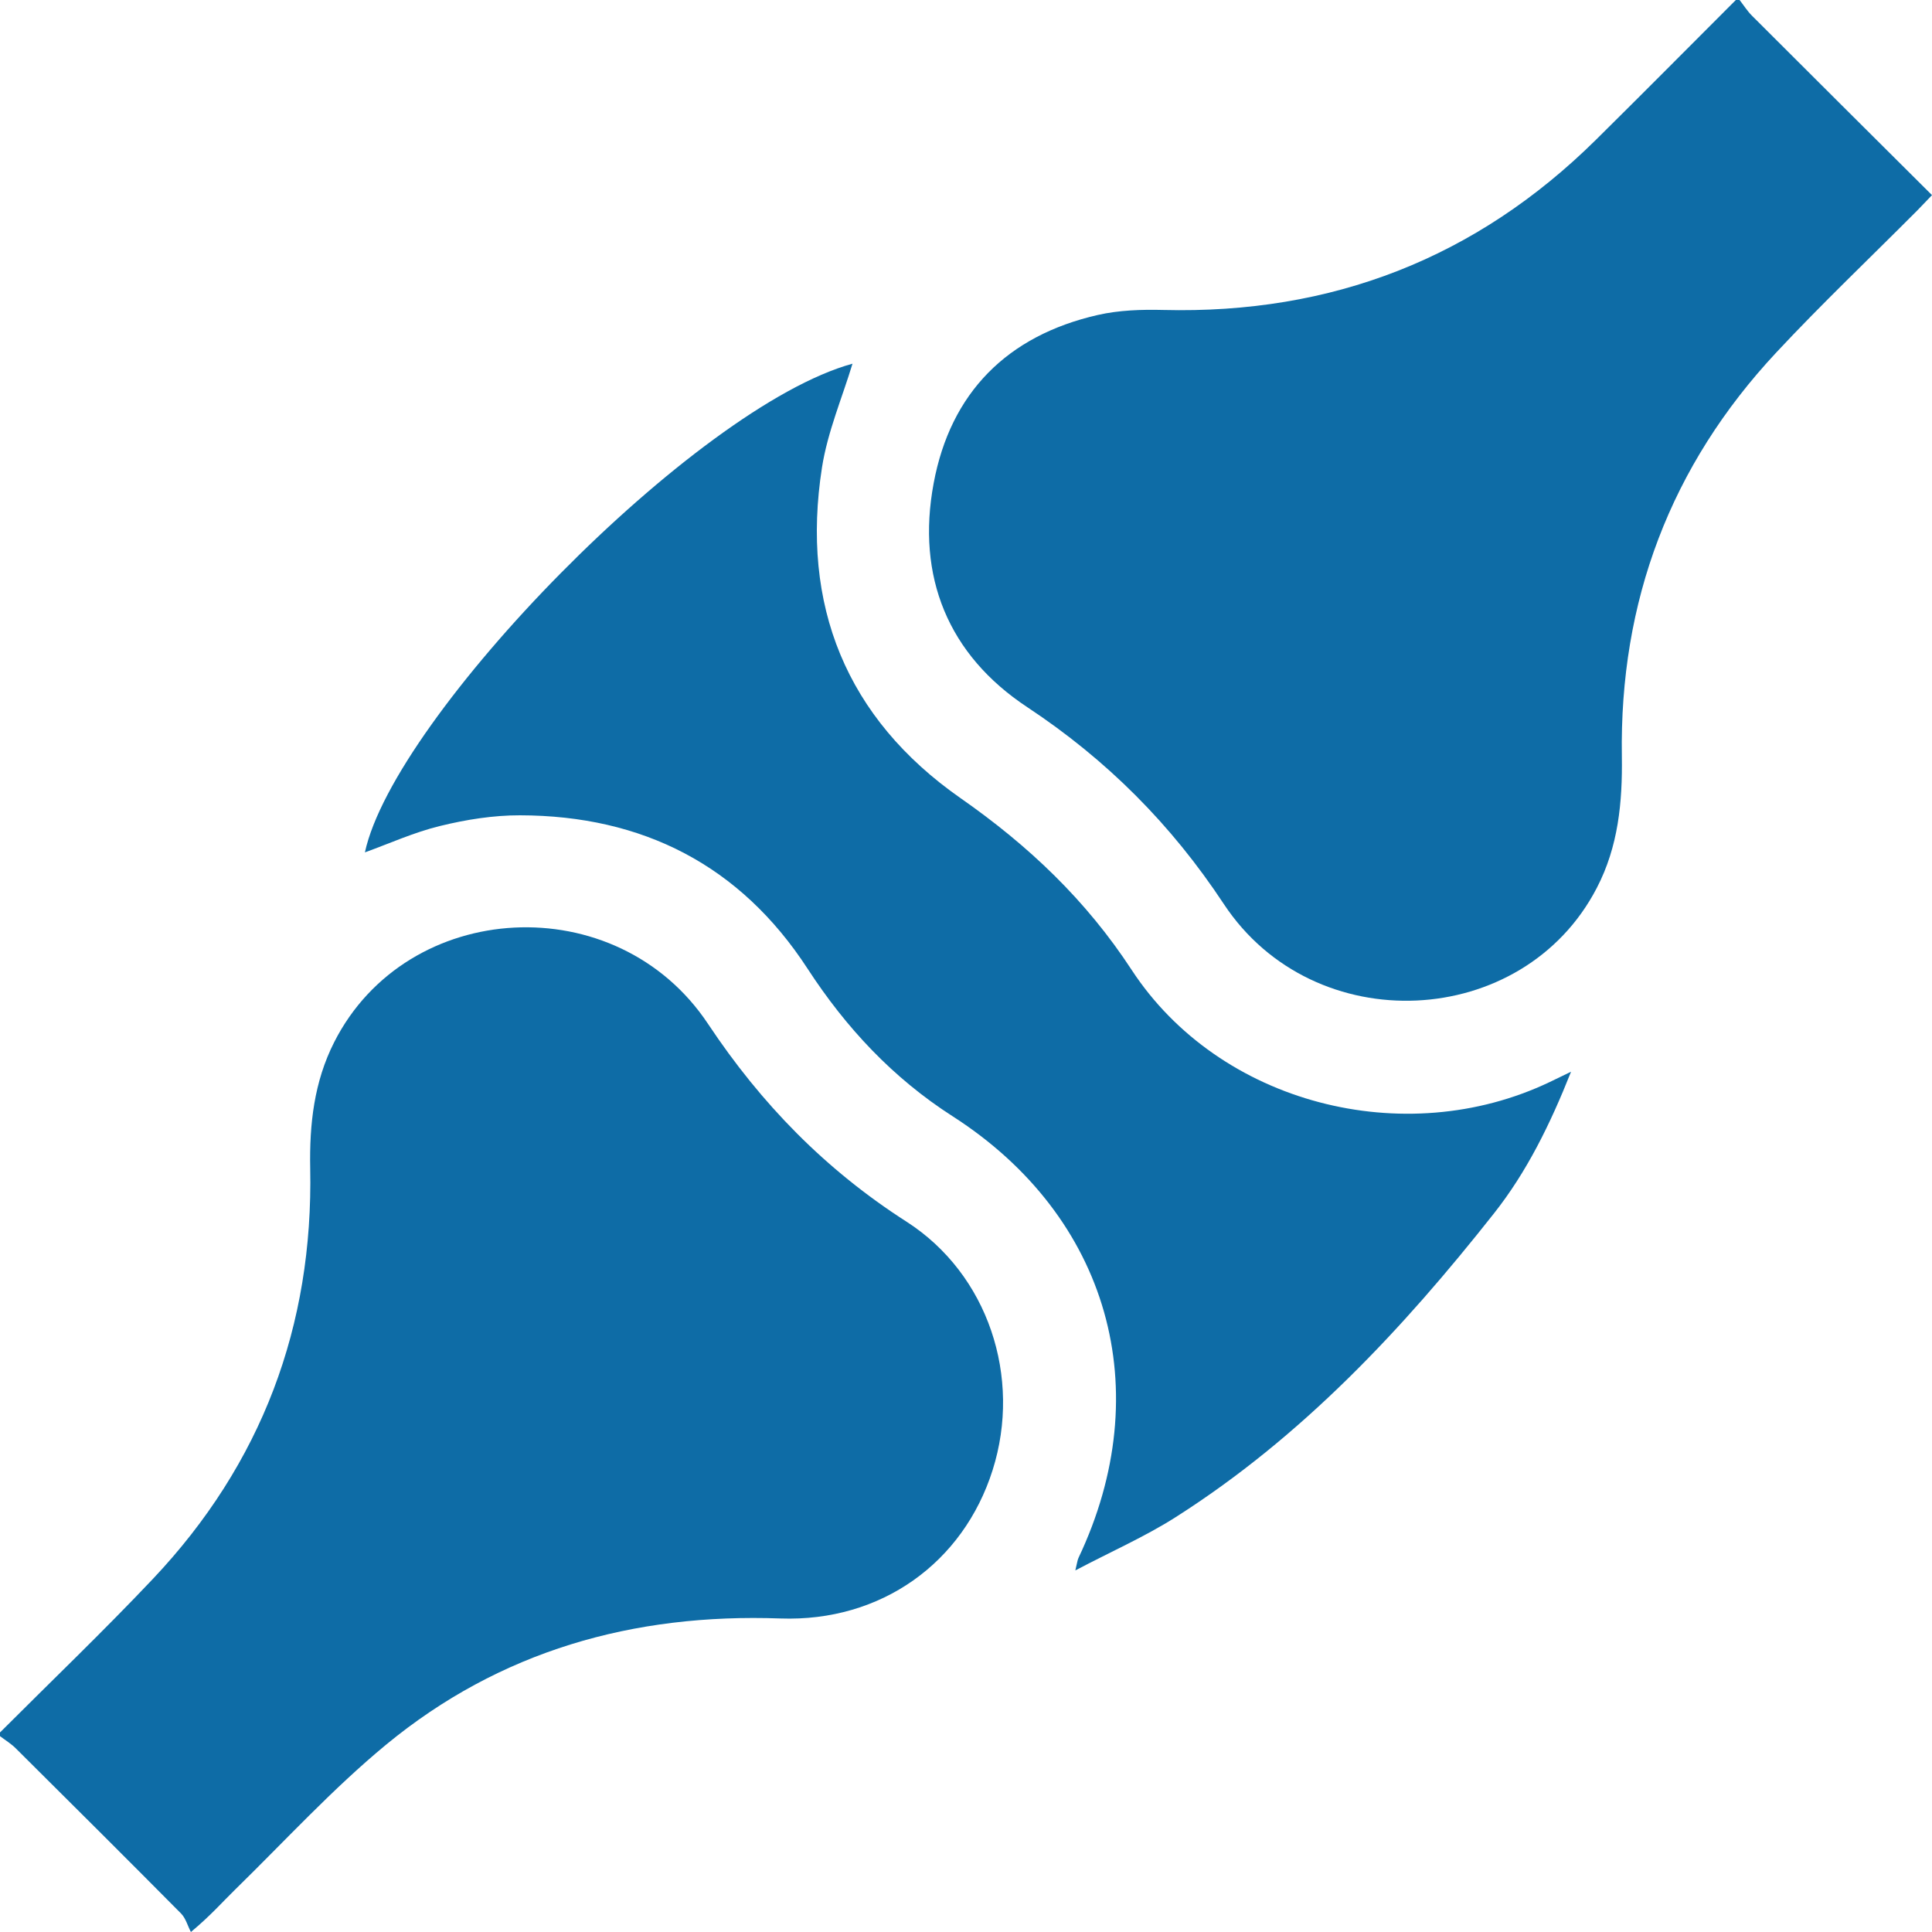
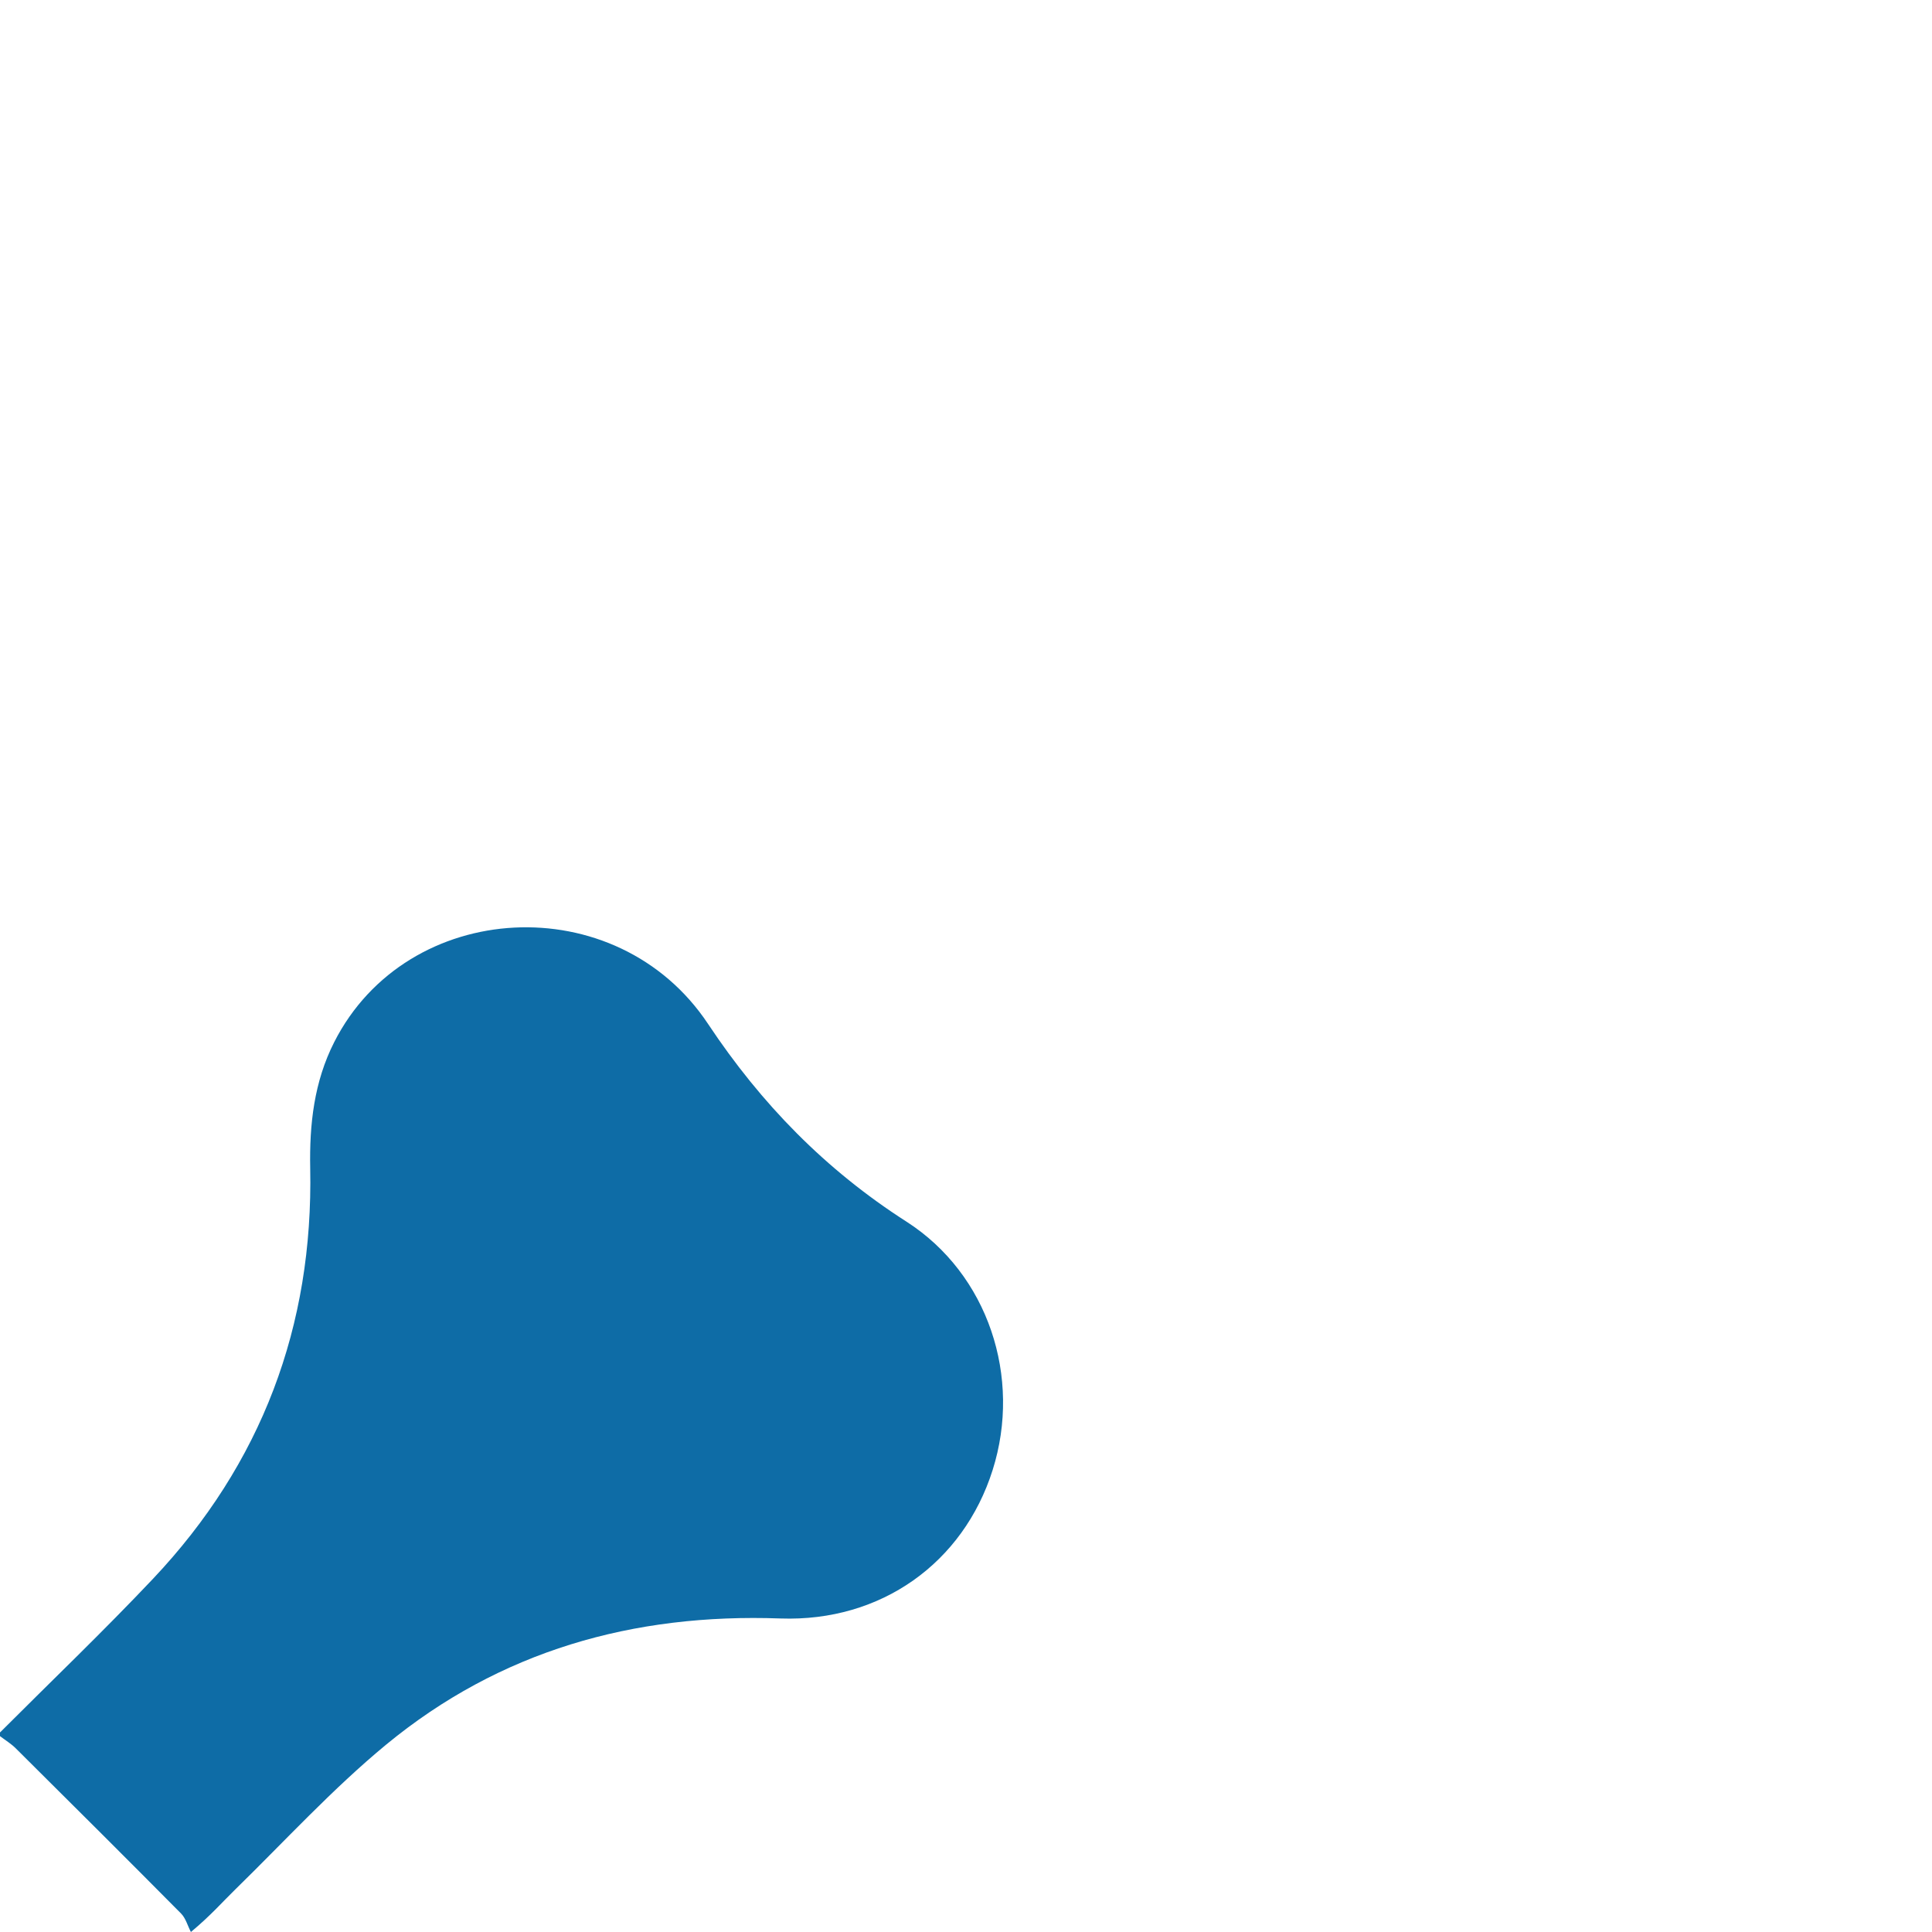
<svg xmlns="http://www.w3.org/2000/svg" width="32" height="32" viewBox="0 0 32 32" fill="none">
  <path d="M0.002 28.693C0.847 27.847 1.713 27.019 2.534 26.15C4.334 24.244 5.19 21.964 5.138 19.349C5.124 18.62 5.202 17.919 5.535 17.262C6.743 14.878 10.217 14.685 11.728 16.96C12.608 18.284 13.672 19.374 15.012 20.233C16.369 21.103 16.927 22.814 16.441 24.349C15.955 25.885 14.594 26.866 12.927 26.807C10.489 26.719 8.28 27.343 6.394 28.898C5.506 29.631 4.722 30.489 3.896 31.296C3.688 31.498 3.498 31.72 3.162 32C3.108 31.898 3.077 31.773 2.999 31.694C2.091 30.777 1.176 29.868 0.261 28.958C0.184 28.881 0.088 28.823 0 28.756C0 28.735 0 28.714 0 28.693H0.002Z" fill="#0E6CA6" />
-   <path d="M28.813 0C28.881 0.087 28.94 0.182 29.018 0.26C30.003 1.245 30.991 2.227 32 3.232C31.908 3.327 31.832 3.409 31.754 3.488C30.976 4.27 30.175 5.03 29.423 5.836C27.666 7.716 26.822 9.961 26.863 12.529C26.874 13.29 26.804 14.021 26.449 14.705C25.228 17.064 21.764 17.235 20.27 14.973C19.4 13.655 18.333 12.585 17.015 11.713C15.702 10.845 15.176 9.549 15.464 8.006C15.742 6.506 16.682 5.559 18.183 5.217C18.533 5.137 18.907 5.125 19.267 5.134C22.057 5.204 24.448 4.277 26.433 2.316C27.21 1.548 27.979 0.772 28.751 0C28.772 0 28.793 0 28.814 0H28.813Z" fill="#0E6CA6" />
-   <path d="M26.022 17.75C25.673 18.629 25.286 19.412 24.747 20.095C23.228 22.02 21.561 23.801 19.471 25.13C18.965 25.452 18.41 25.695 17.811 26.011C17.841 25.888 17.845 25.843 17.863 25.804C19.18 23.028 18.368 20.152 15.78 18.49C14.788 17.854 14.014 17.025 13.375 16.043C12.261 14.331 10.644 13.508 8.613 13.504C8.171 13.503 7.72 13.575 7.288 13.681C6.859 13.785 6.451 13.971 6.044 14.118C6.528 11.87 11.512 6.738 14.12 6.024C13.951 6.583 13.708 7.15 13.615 7.741C13.258 10.023 14.017 11.898 15.91 13.22C17.039 14.008 17.988 14.909 18.744 16.065C20.195 18.281 23.26 19.072 25.67 17.921C25.763 17.876 25.856 17.831 26.022 17.751V17.75Z" fill="#0E6CA6" />
</svg>